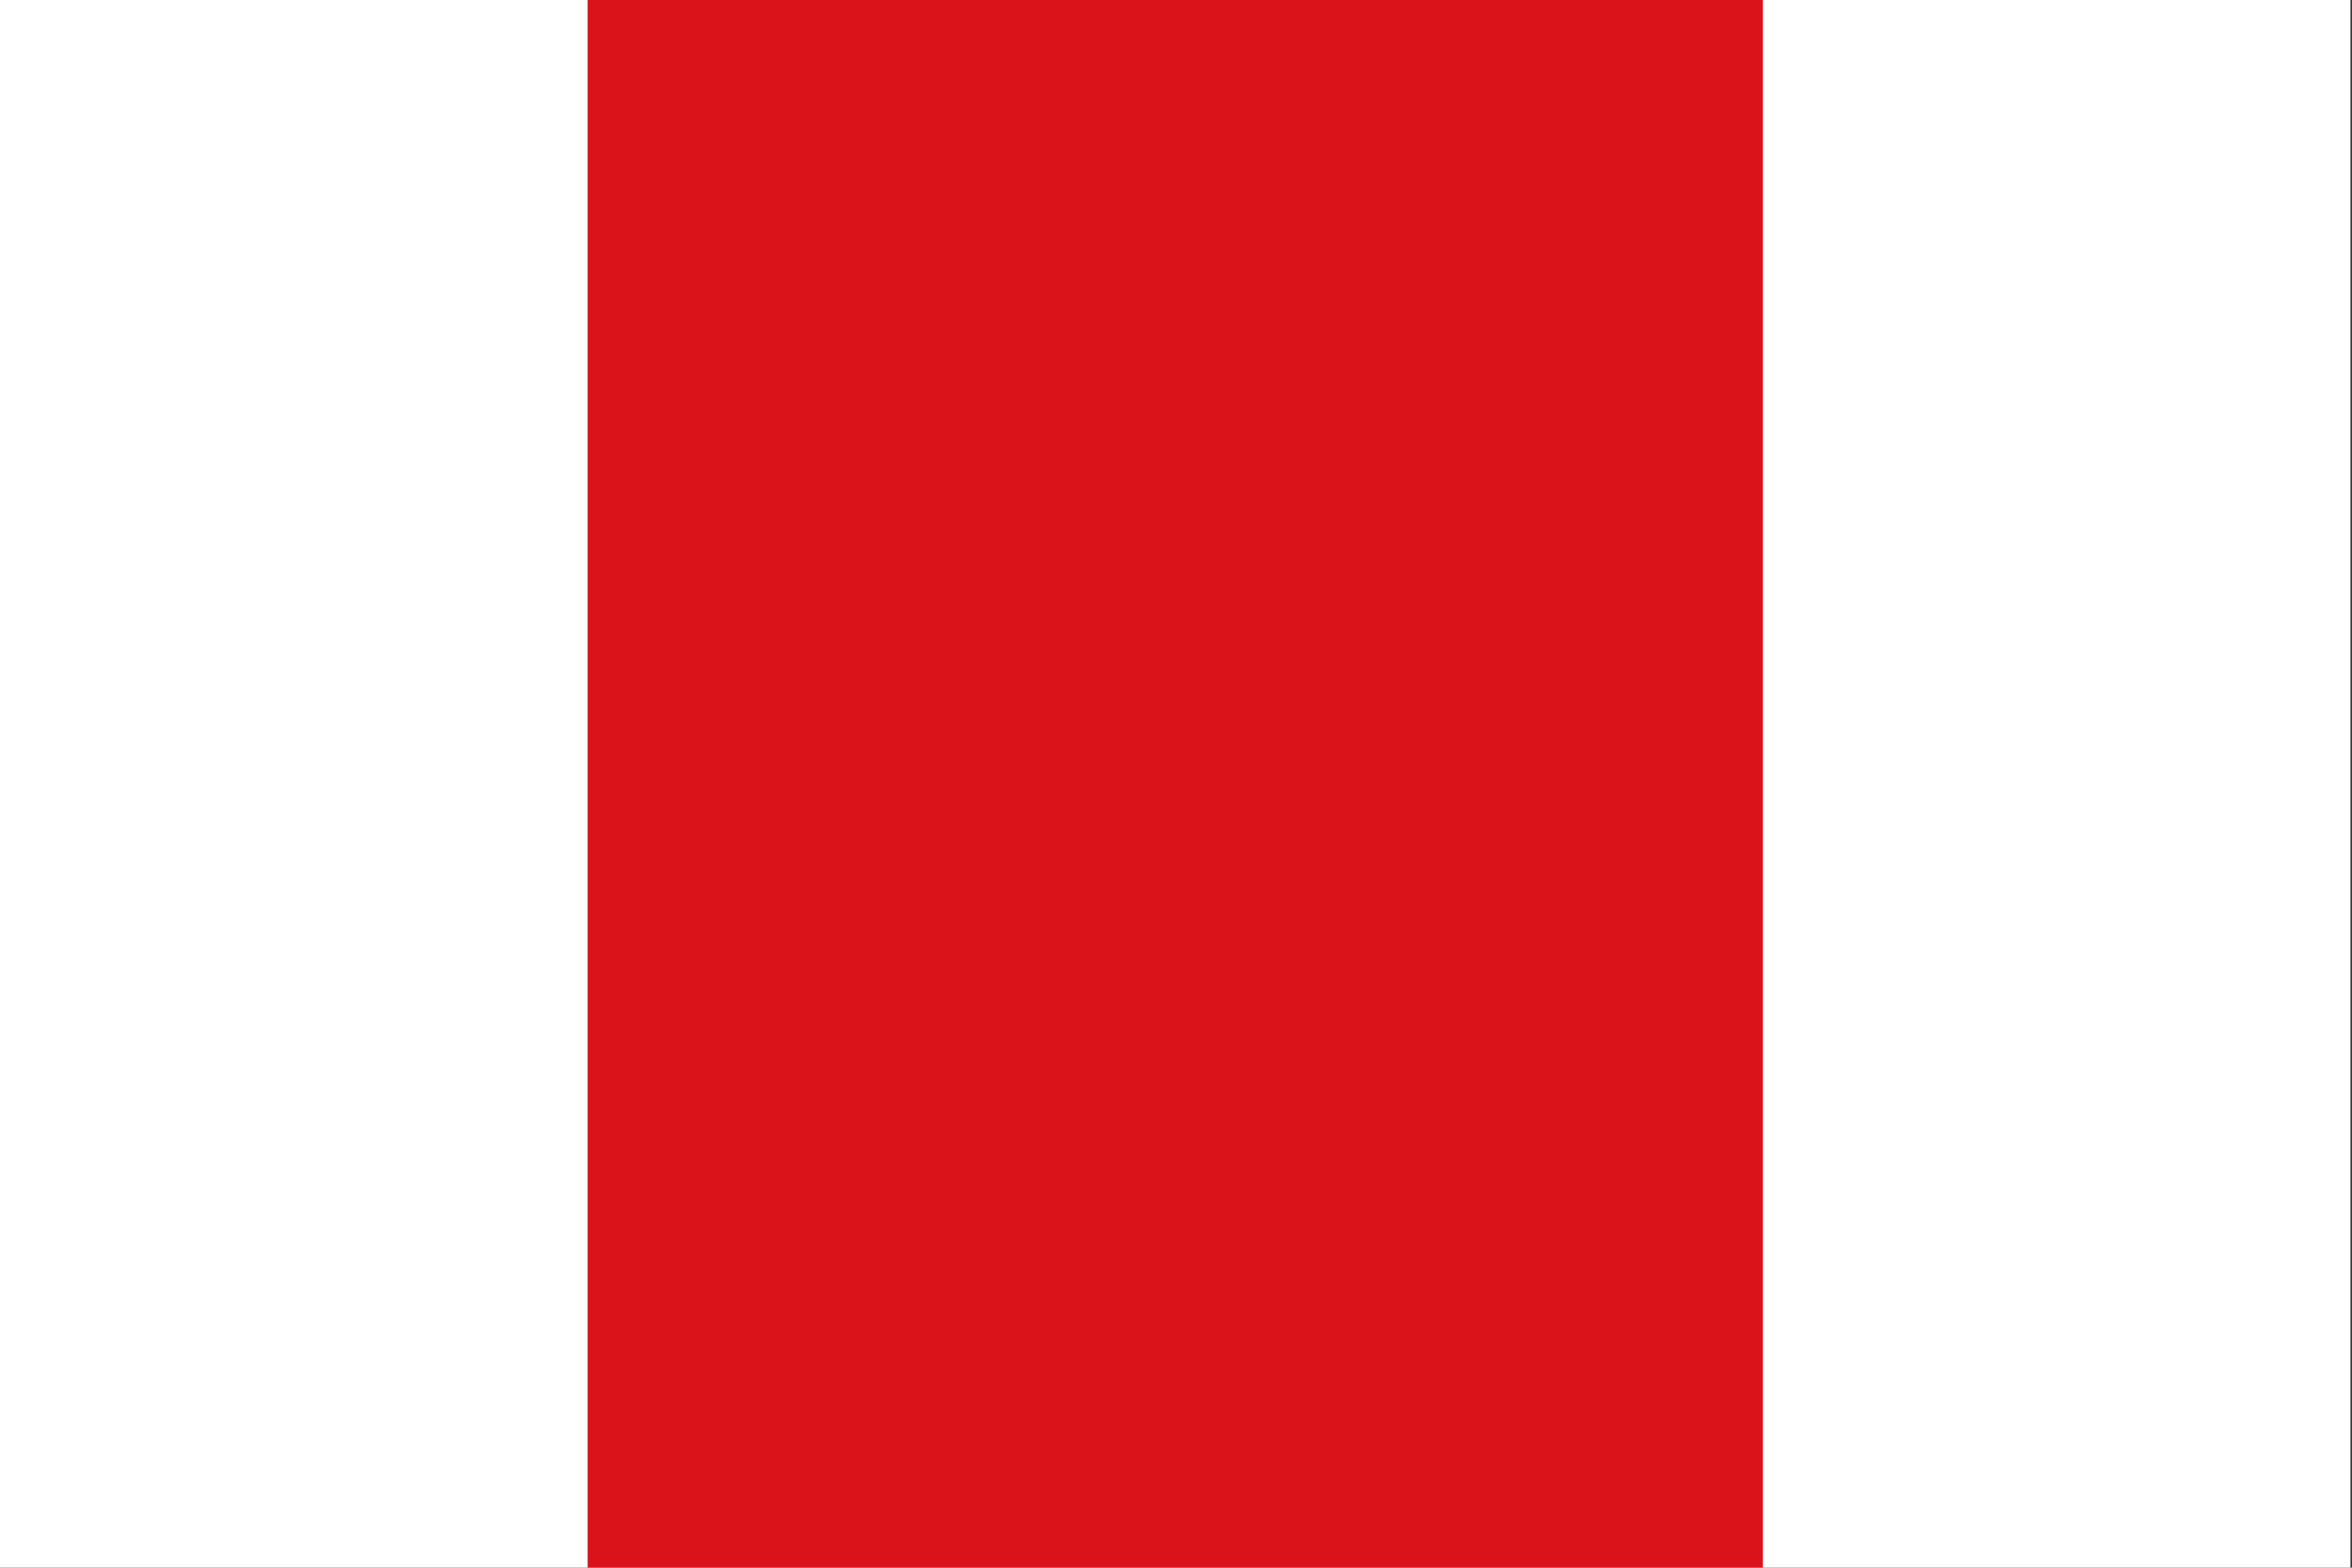
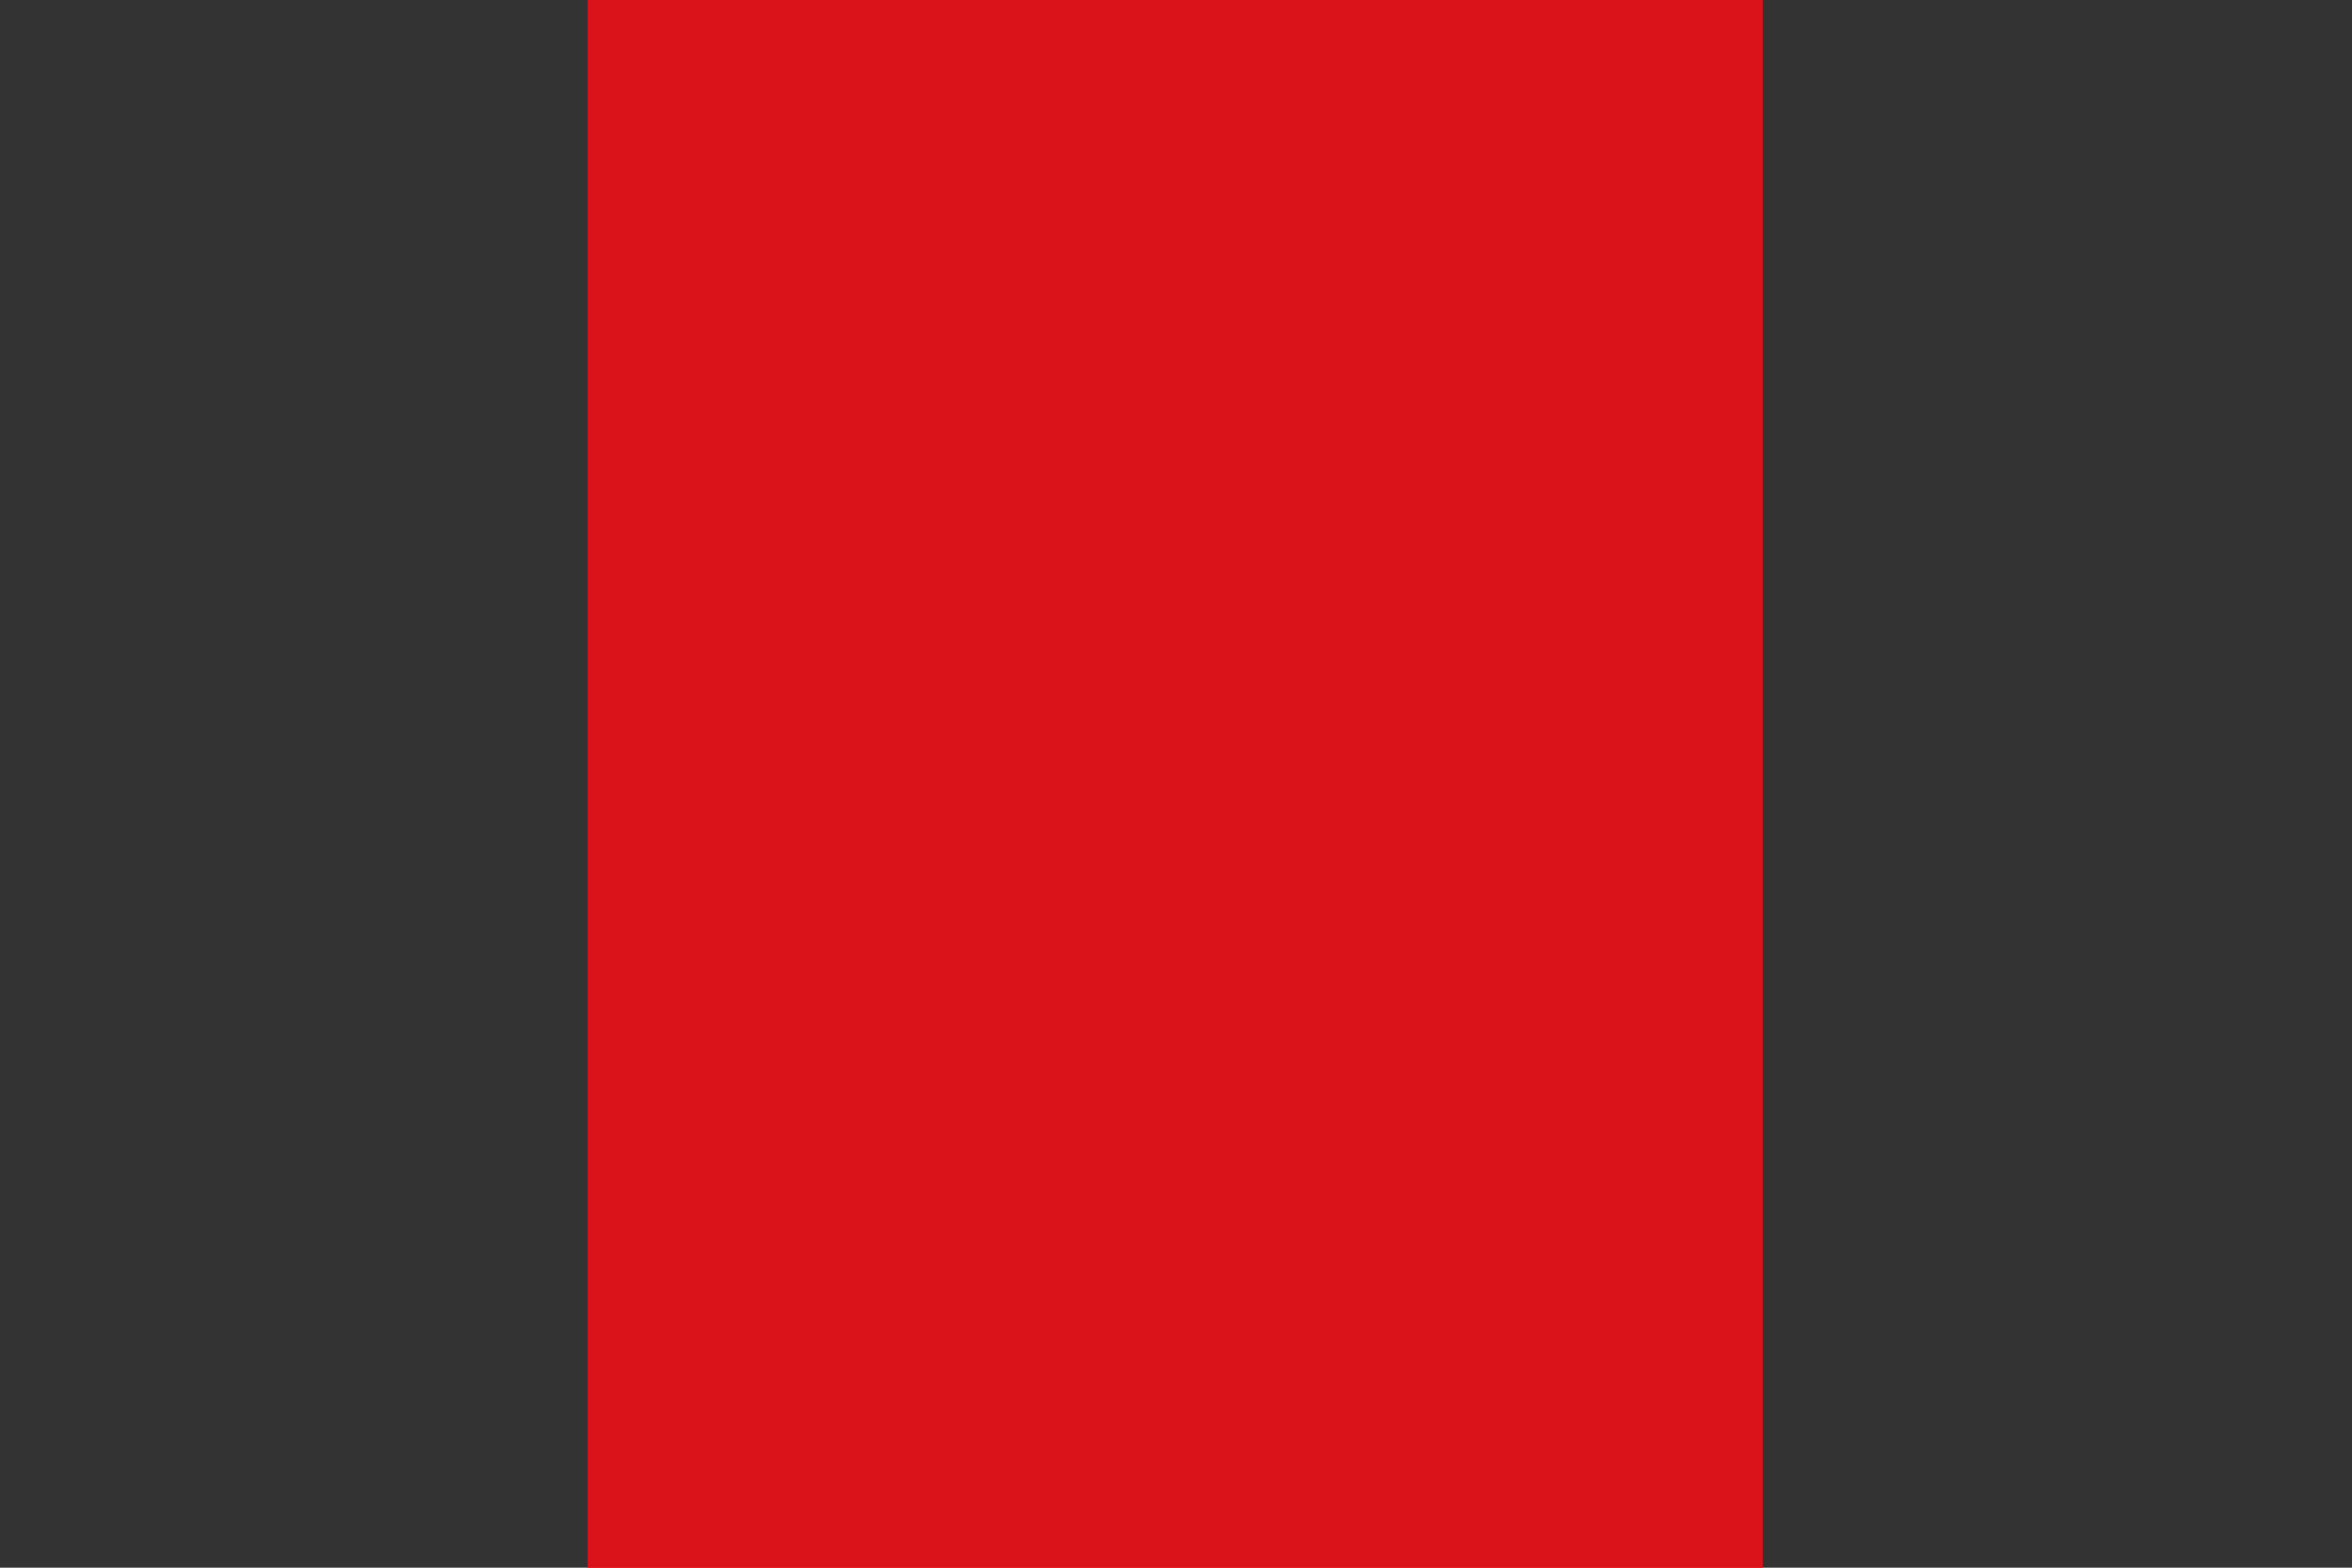
<svg xmlns="http://www.w3.org/2000/svg" xmlns:ns1="http://www.inkscape.org/namespaces/inkscape" xmlns:ns2="http://sodipodi.sourceforge.net/DTD/sodipodi-0.dtd" width="750" height="500" id="svg6065" version="1.1" ns1:version="0.48.1 " ns2:docname="Bandera de Portillo de Toledo.svg">
  <rect width="100%" height="100%" fill="#333333" stroke="none" />
  <defs id="defs6067">
    <pattern patternUnits="userSpaceOnUse" width="63.433" height="32.822" patternTransform="translate(706.076,-110.317)" id="pattern9749">
-       <path ns2:nodetypes="cccccccccccc" d="M 1,16.188 L 1,1 M 46.974,16.188 L 46.974,31.822 L 15.959,31.822 L 15.959,16.188 M 31.467,1 L 31.467,16.188 M 1,31.822 L 62.433,31.822 M 1,16.188 L 62.433,16.188" style="fill:none;fill-opacity:1;fill-rule:evenodd;stroke:#000000;stroke-width:2;stroke-linecap:square;stroke-linejoin:miter;stroke-miterlimit:4;stroke-dasharray:none;stroke-opacity:1;display:inline" id="path9746" />
-     </pattern>
+       </pattern>
  </defs>
  <ns2:namedview id="base" pagecolor="#ffffff" bordercolor="#666666" borderopacity="1.0" ns1:pageopacity="0.0" ns1:pageshadow="2" ns1:zoom="0.35355339" ns1:cx="248.20619" ns1:cy="456.34066" ns1:document-units="px" ns1:current-layer="g4399" showgrid="false" fit-margin-top="0" fit-margin-left="0" fit-margin-right="0" fit-margin-bottom="0" ns1:window-width="1366" ns1:window-height="706" ns1:window-x="-8" ns1:window-y="-8" ns1:window-maximized="1" showguides="true" ns1:guide-bbox="true" />
  <g ns1:label="Capa 1" ns1:groupmode="layer" id="layer1" transform="translate(0.352,-553)">
    <g id="g7893">
      <g id="g10533">
        <g id="g12126">
          <g id="g14359">
            <g id="g15135" transform="scale(0.833,1)">
              <g id="g17364" transform="scale(0.9,1)">
                <g id="g17032">
                  <g id="g17901" transform="matrix(0,0.75,-1.333,0,1117.814,1087.805)">
                    <g id="g18014" transform="matrix(1,0,0,-1,29.313,992.966)" />
                  </g>
                  <g id="g19762">
                    <g id="g19965" style="stroke-width:1.155;stroke-miterlimit:4;stroke-dasharray:none">
                      <g id="g20197">
                        <g id="g20081">
                          <g transform="matrix(0.579,0,0,-0.381,575.854,749.923)" id="g19825" style="fill:#ffffff;fill-opacity:1;stroke:#000000;stroke-width:2.458;stroke-miterlimit:4;stroke-opacity:1;stroke-dasharray:none;display:inline" ns1:label="Meubles" />
                          <g id="g22789">
                            <g id="g26225">
                              <g id="g4183">
                                <g id="g4399" transform="matrix(1.333,0,0,1,0.156,0)">
                                  <g id="g4423">
-                                     <path ns2:nodetypes="ccccc" style="fill:#ffffff;fill-opacity:1;stroke:none" d="m -0.469,553 750,0 -3e-4,500 -750,0 z" id="rect7104" ns1:connector-curvature="0" />
                                    <path ns2:nodetypes="ccccc" style="fill:#da121a;fill-opacity:1;stroke:none" d="m 187.031,553 375,0 -1.5e-4,500 -375,0 z" id="rect7104-2" ns1:connector-curvature="0" />
                                  </g>
                                </g>
                              </g>
                            </g>
                          </g>
                        </g>
                      </g>
                    </g>
                  </g>
                </g>
              </g>
            </g>
          </g>
        </g>
      </g>
    </g>
  </g>
</svg>